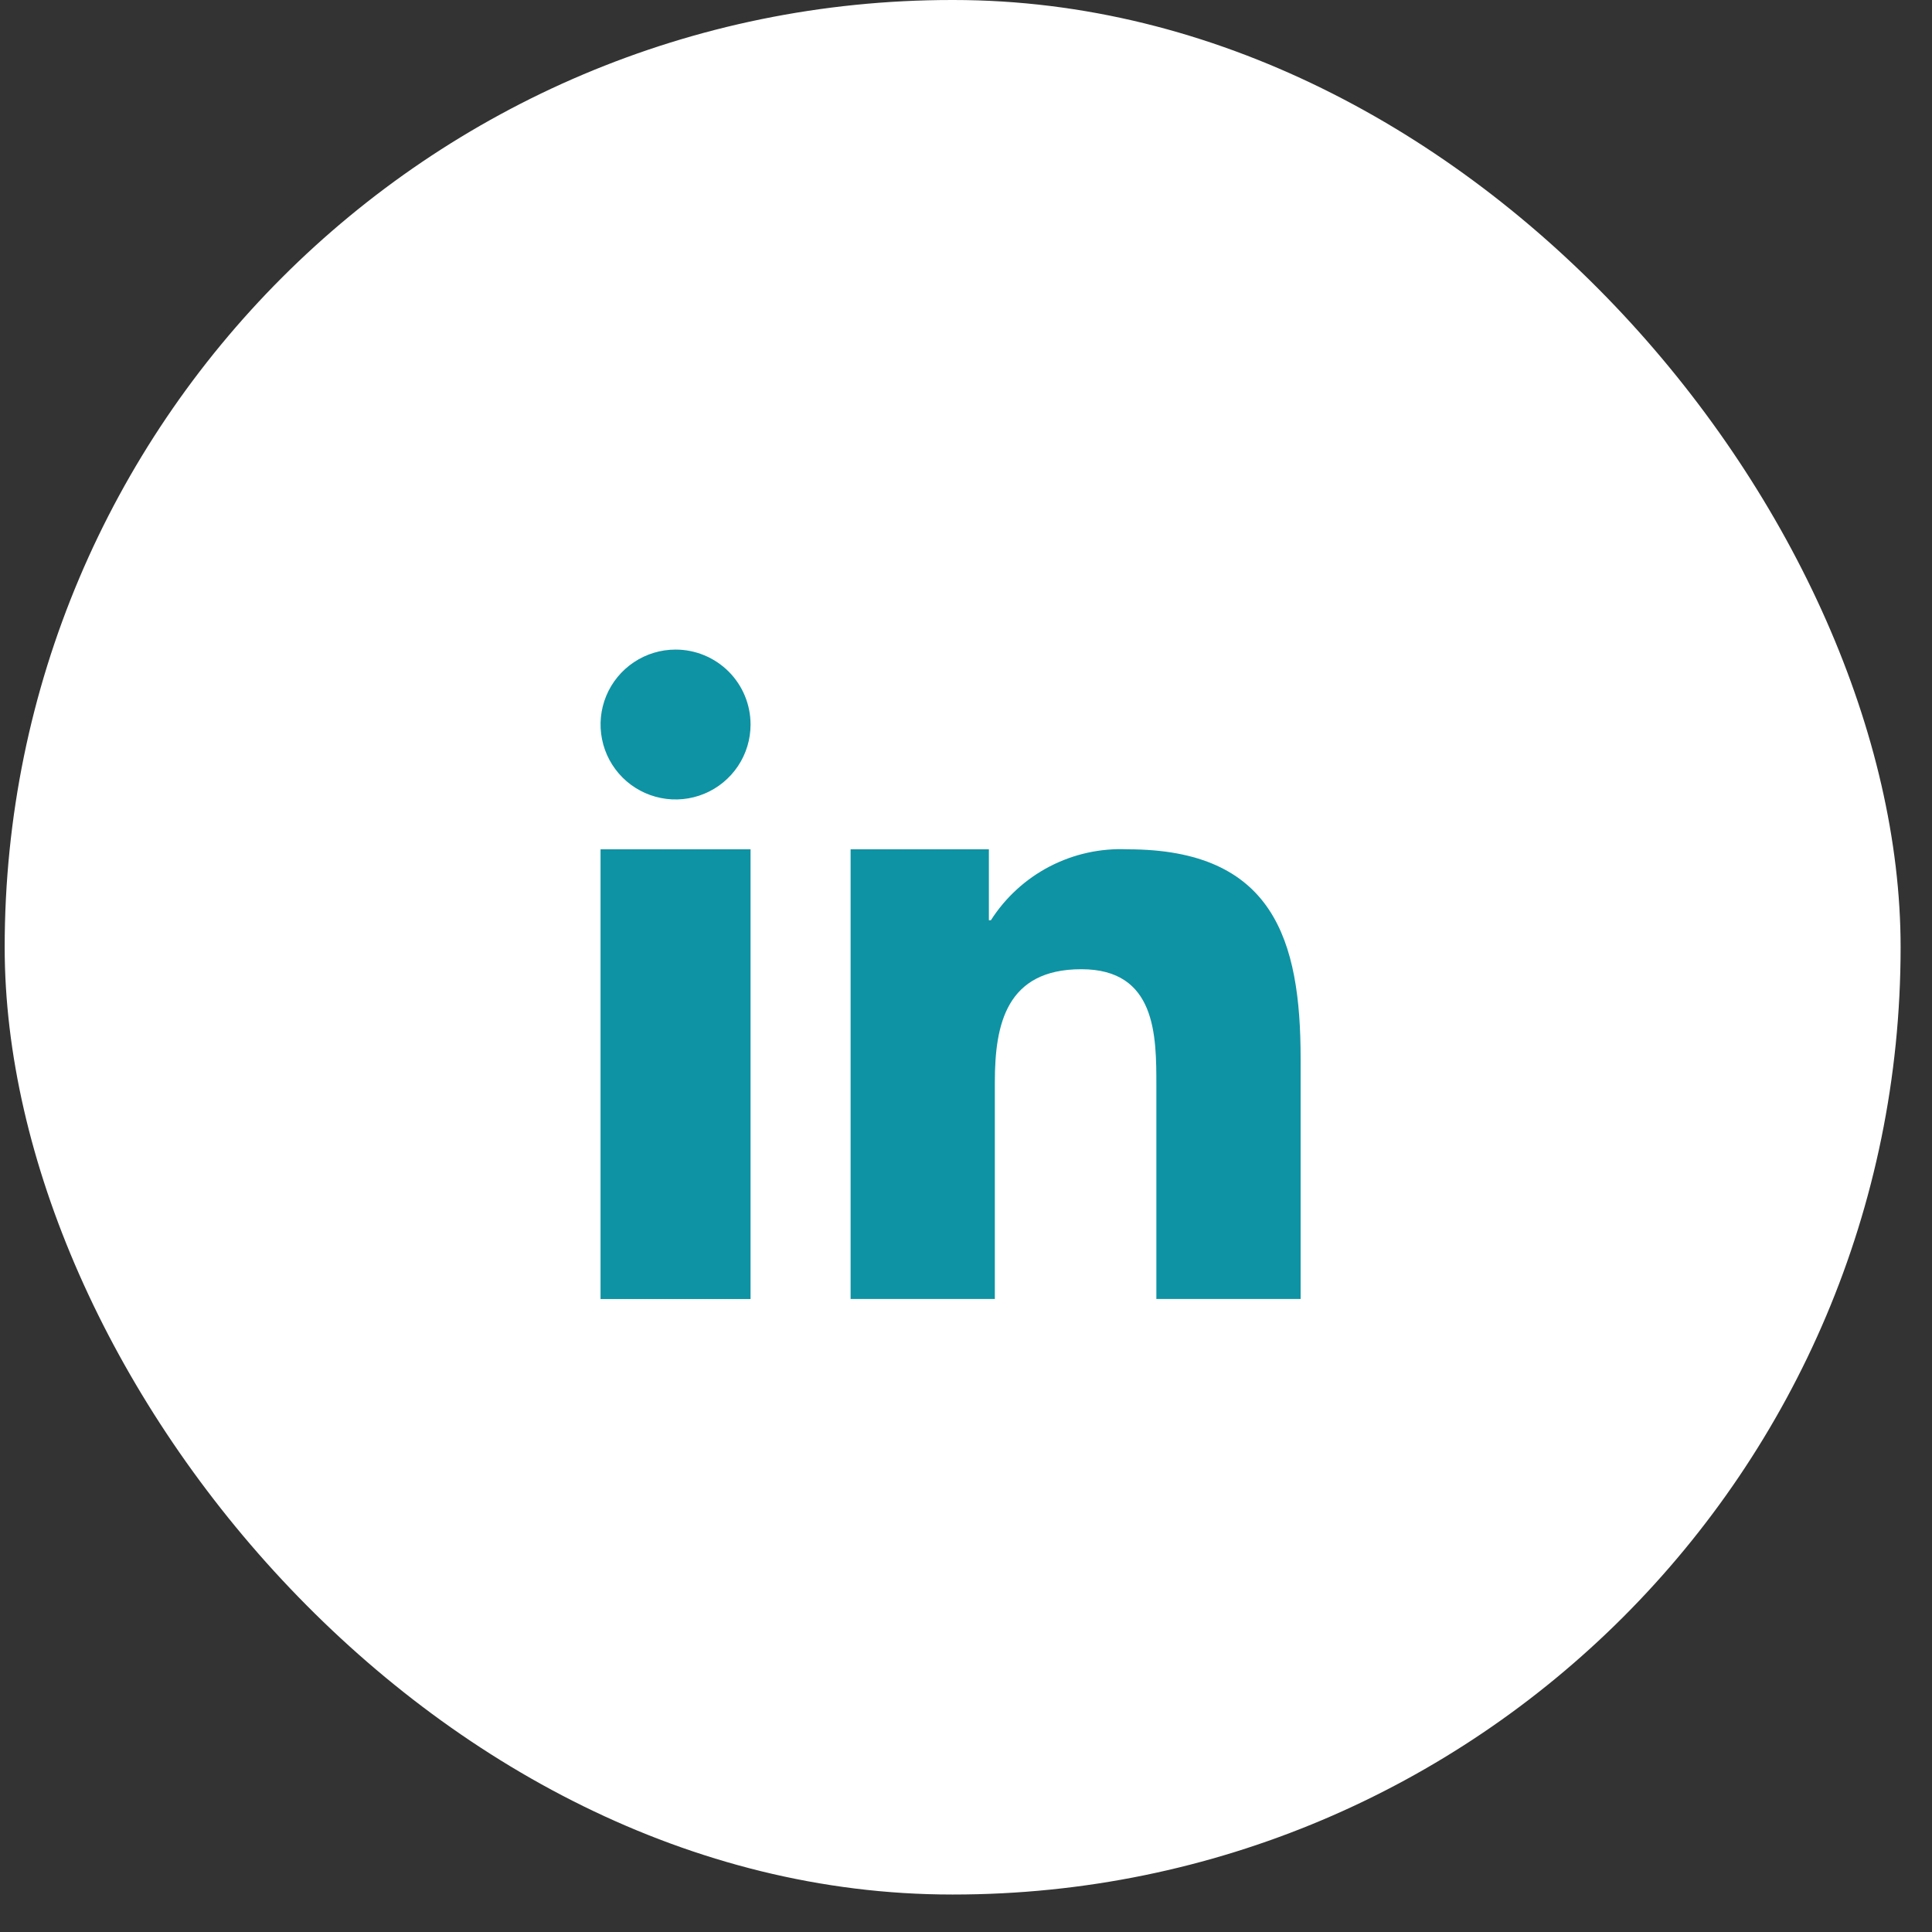
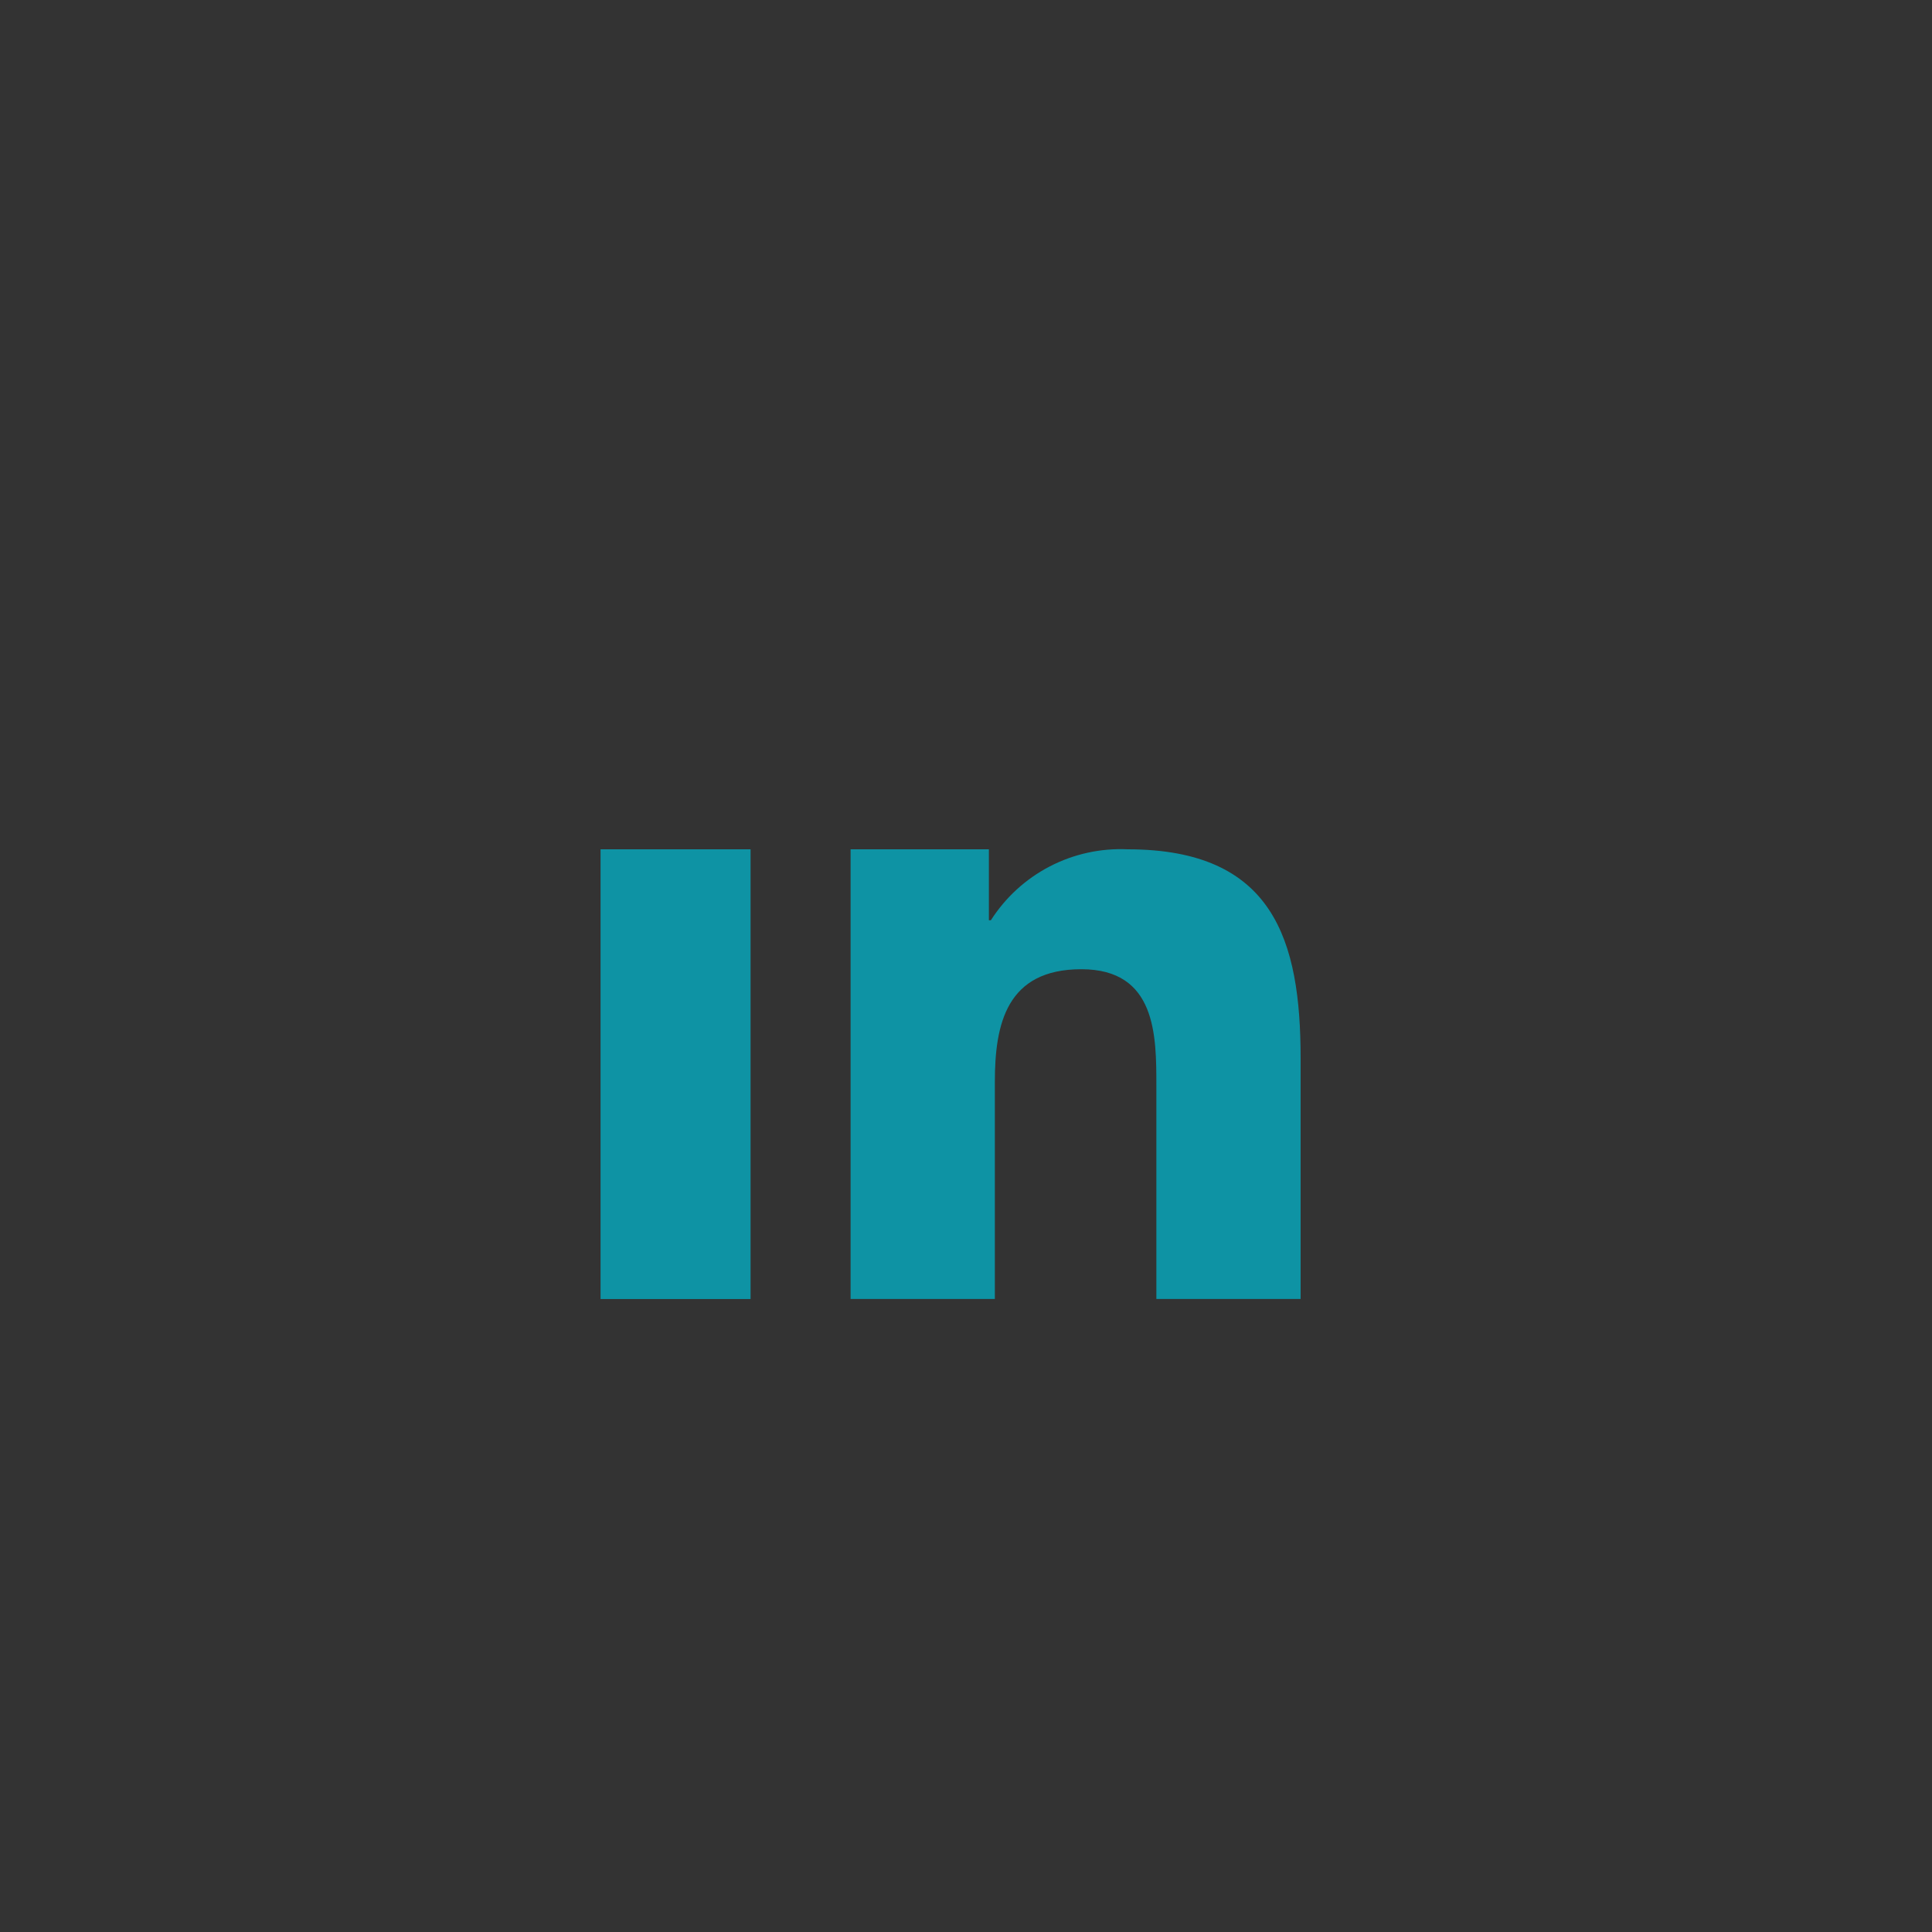
<svg xmlns="http://www.w3.org/2000/svg" width="45" height="45" viewBox="0 0 45 45" fill="none">
  <rect x="0" y="0" width="45" height="45" fill="#333333" stroke="none" />
-   <rect x="0.109" width="44.16" height="44.127" rx="22.064" fill="white" />
  <path d="M19.812 19.782H23.033V21.435H23.079C23.418 20.904 23.891 20.471 24.45 20.181C25.009 19.891 25.635 19.753 26.265 19.782C29.665 19.782 30.294 21.9 30.294 24.653V30.256H26.934V25.287C26.934 24.123 26.934 22.575 25.187 22.575C23.44 22.575 23.172 23.856 23.172 25.2V30.256H19.812V19.782Z" fill="#0E93A4" />
  <path d="M13.988 19.782H17.482V30.257H13.988V19.782Z" fill="#0E93A4" />
-   <path d="M17.482 16.875C17.482 17.221 17.38 17.558 17.188 17.845C16.996 18.132 16.723 18.356 16.404 18.488C16.085 18.62 15.733 18.655 15.394 18.587C15.056 18.52 14.744 18.354 14.5 18.11C14.256 17.866 14.089 17.555 14.022 17.216C13.954 16.877 13.989 16.526 14.121 16.207C14.254 15.888 14.477 15.616 14.765 15.424C15.052 15.232 15.39 15.13 15.735 15.13C16.199 15.13 16.643 15.314 16.971 15.641C17.298 15.968 17.482 16.412 17.482 16.875V16.875Z" fill="#0E93A4" />
</svg>